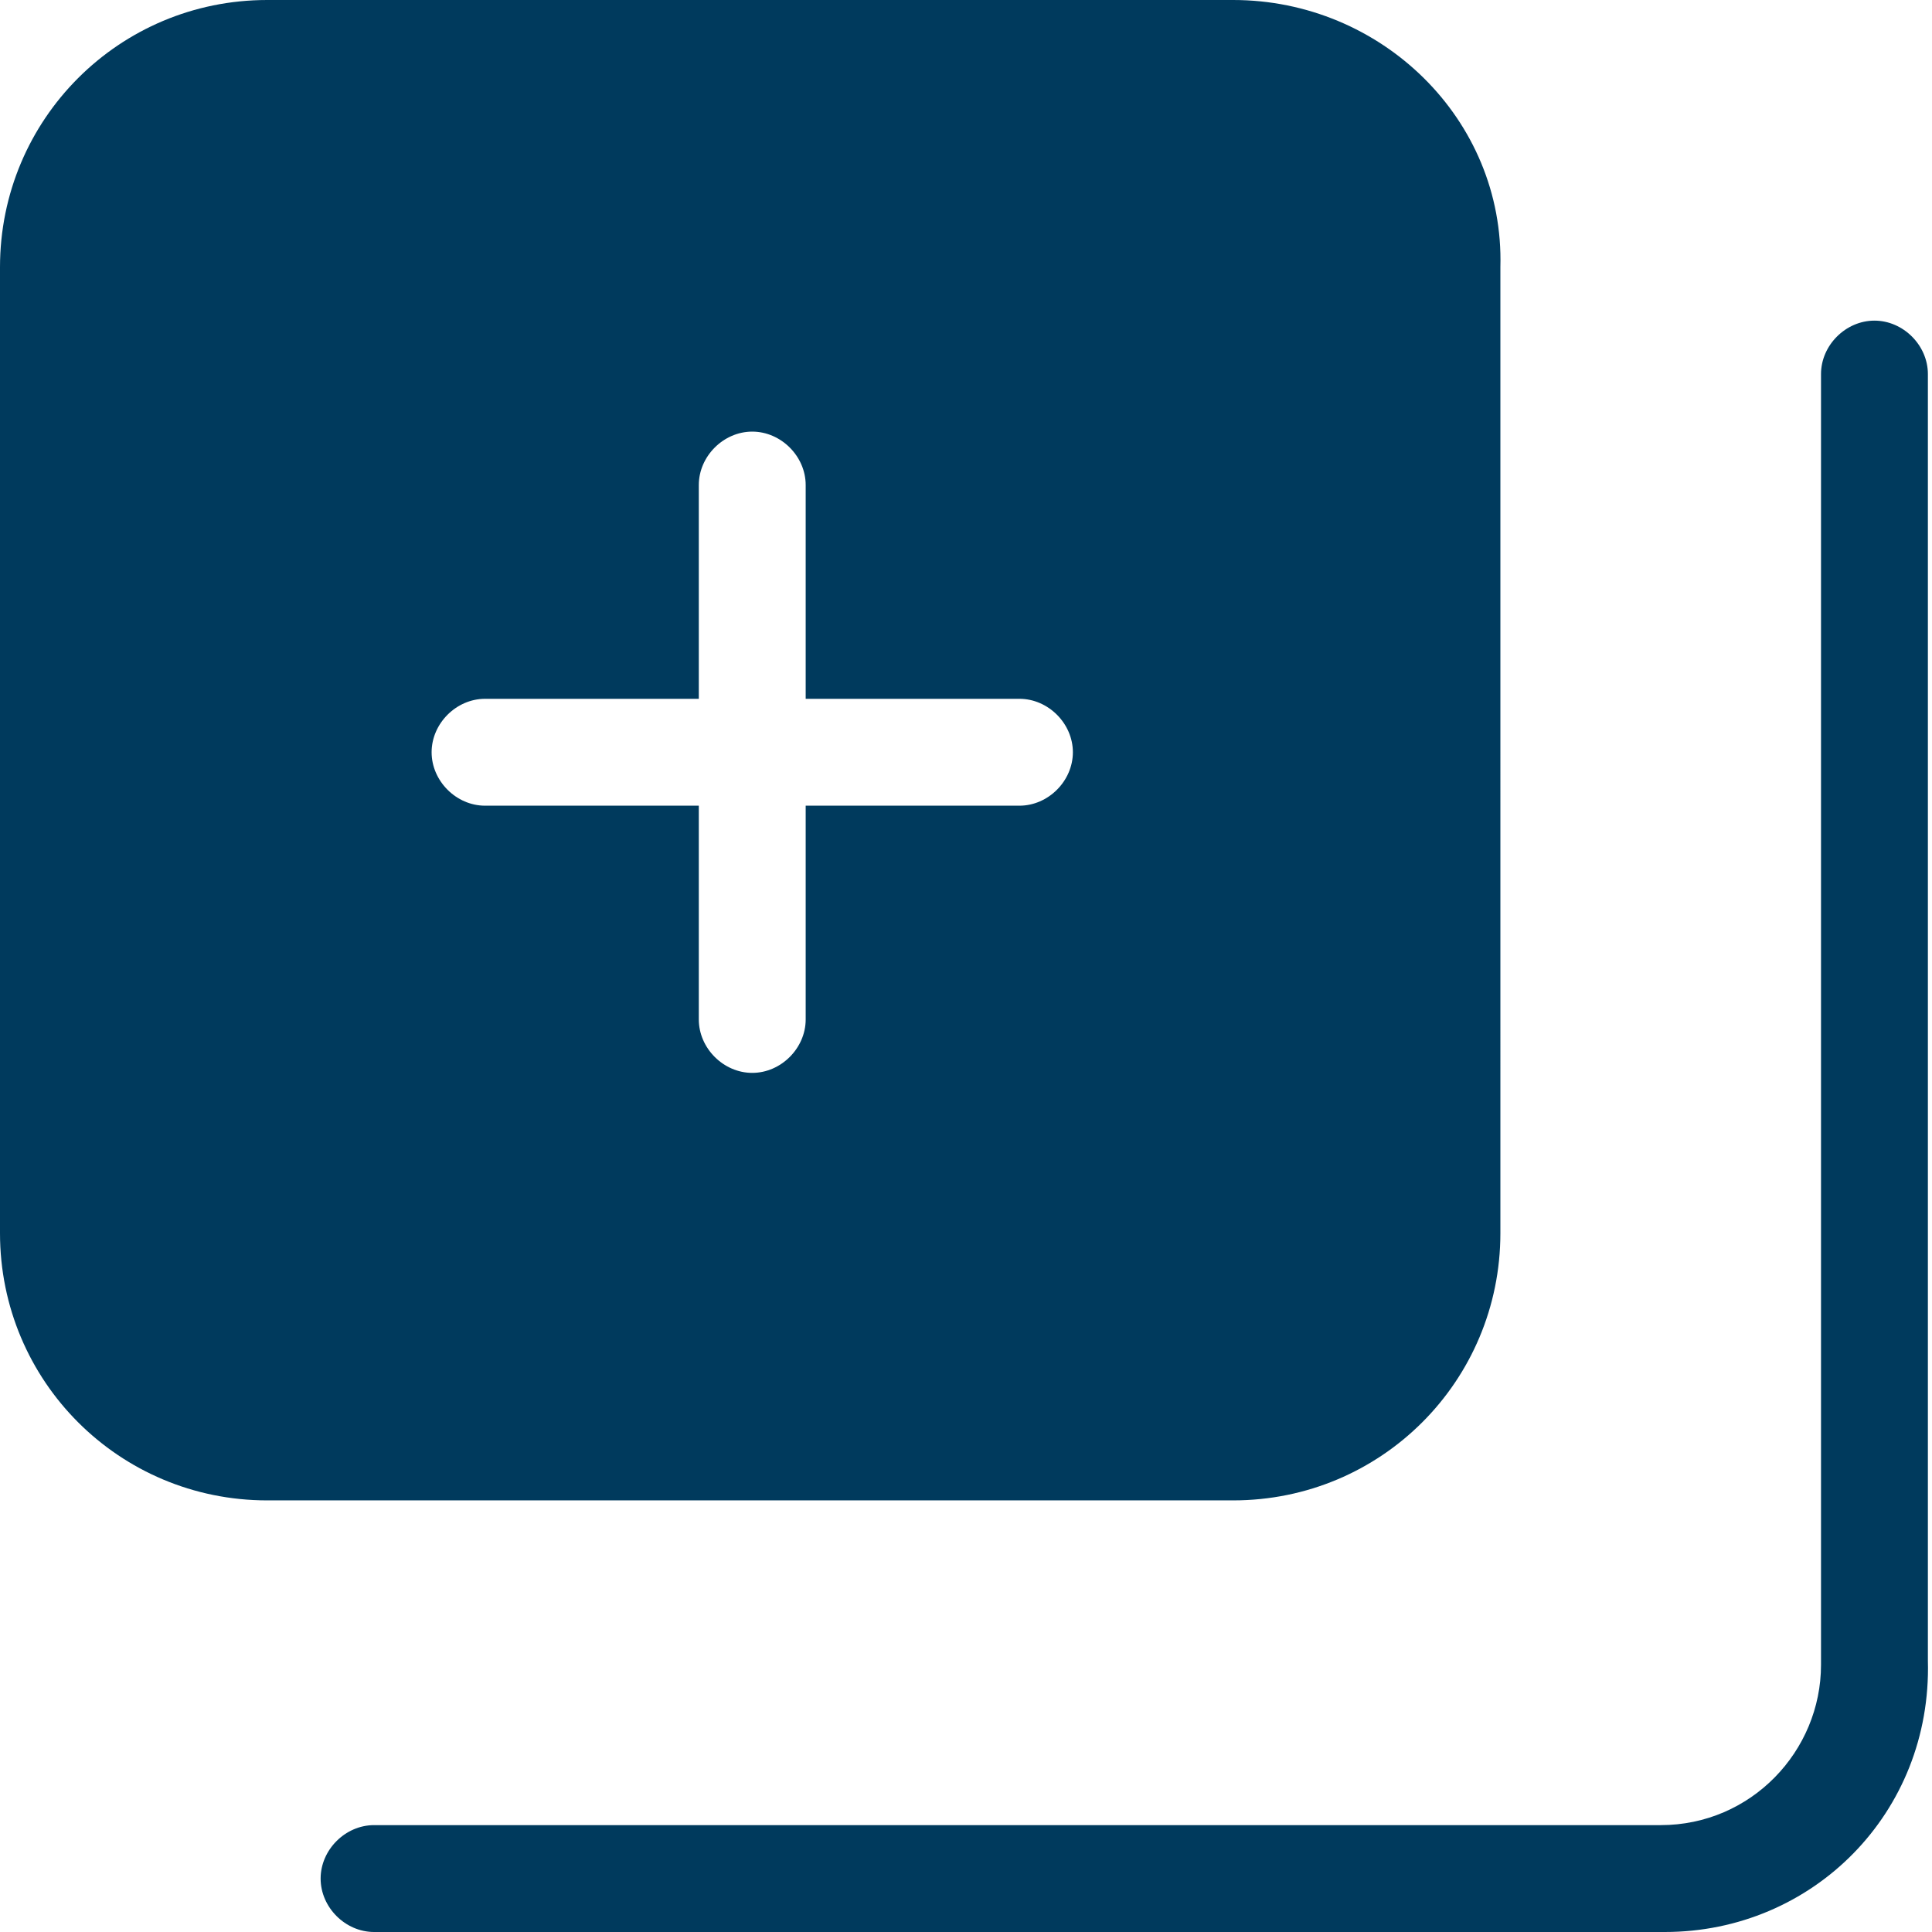
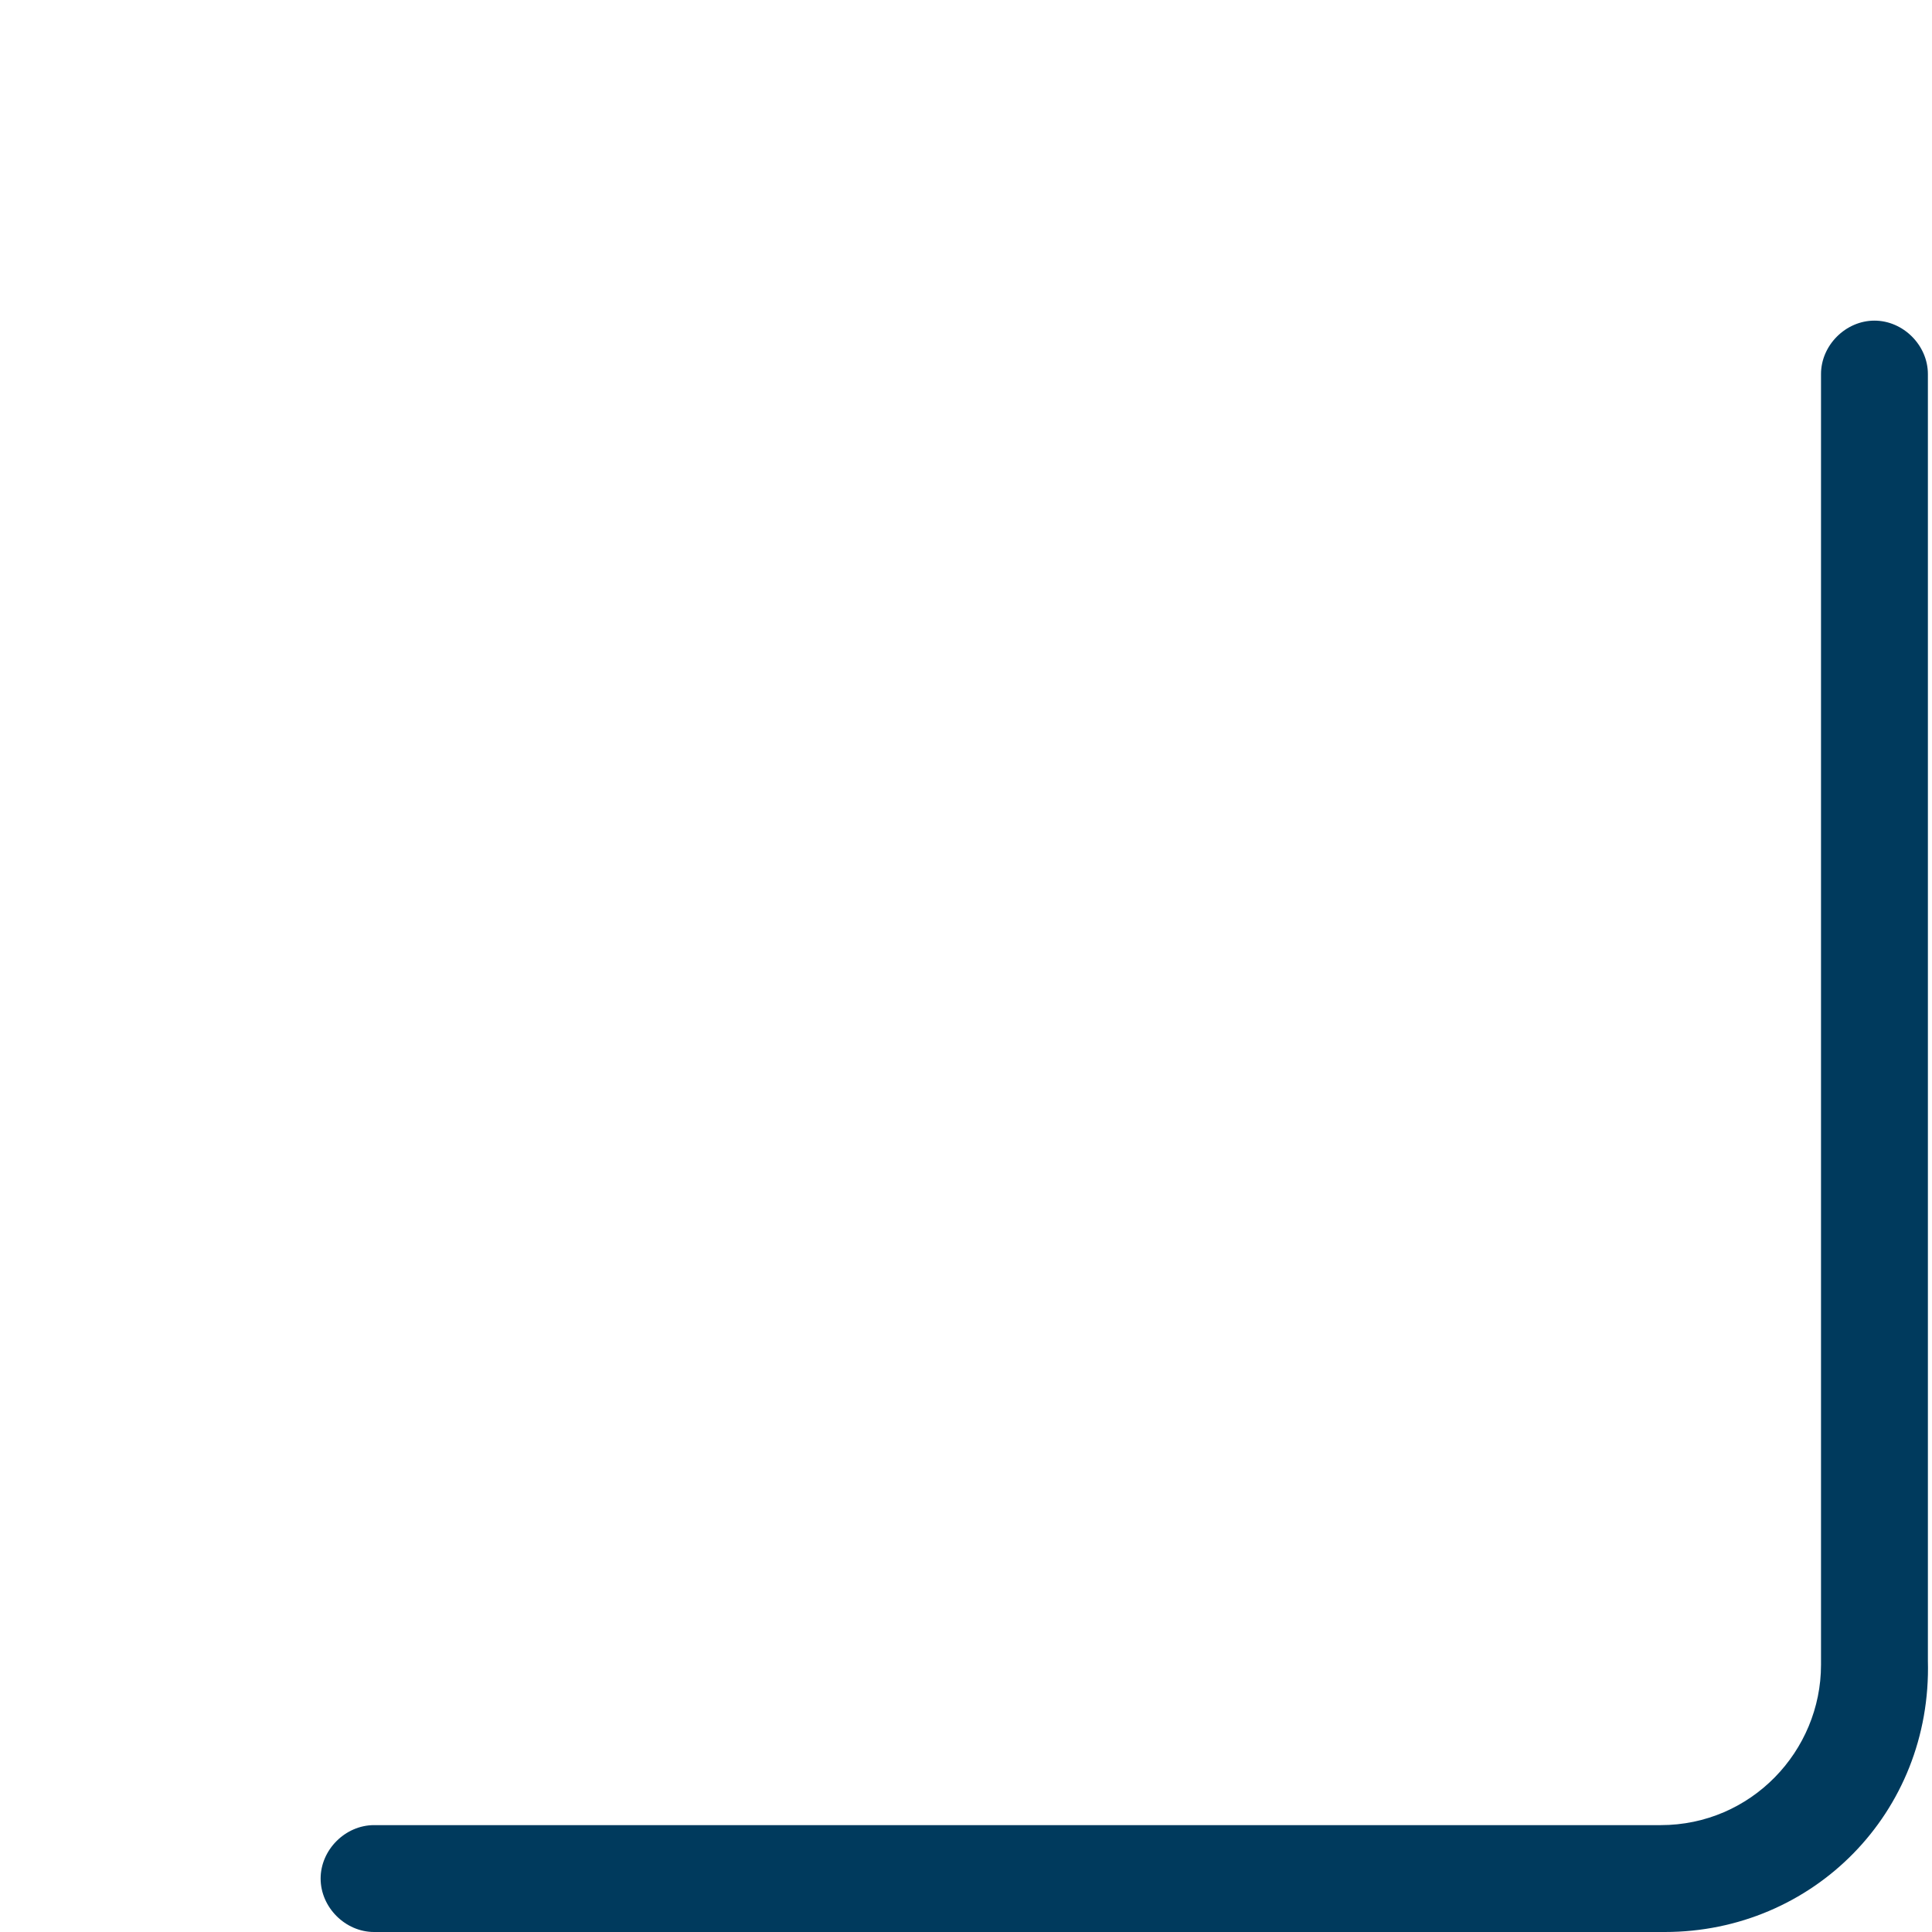
<svg xmlns="http://www.w3.org/2000/svg" version="1.1" id="Layer_1" x="0px" y="0px" viewBox="0 0 47 47" style="enable-background:new 0 0 47 47;" xml:space="preserve">
  <style type="text/css">
	.st0{fill:#003A5D;}
</style>
-   <path class="st0" d="M30,0H6.5C2.9,0,0,2.9,0,6.5V30c0,3.6,2.9,6.5,6.5,6.5H30c3.6,0,6.5-2.9,6.5-6.5V6.5C36.6,2.9,33.6,0,30,0z   M24.8,19.6h-5.2v5.2c0,0.7-0.6,1.3-1.3,1.3c-0.7,0-1.3-0.6-1.3-1.3v-5.2h-5.2c-0.7,0-1.3-0.6-1.3-1.3c0-0.7,0.6-1.3,1.3-1.3H17  v-5.2c0-0.7,0.6-1.3,1.3-1.3c0.7,0,1.3,0.6,1.3,1.3V17h5.2c0.7,0,1.3,0.6,1.3,1.3C26.1,19,25.5,19.6,24.8,19.6z" />
  <path class="st0" d="M40.5,47H9.1c-0.7,0-1.3-0.6-1.3-1.3c0-0.7,0.6-1.3,1.3-1.3h31.3c2.2,0,3.9-1.8,3.9-3.9V9.1  c0-0.7,0.6-1.3,1.3-1.3c0.7,0,1.3,0.6,1.3,1.3v31.3C47,44.1,44.1,47,40.5,47z" />
</svg>